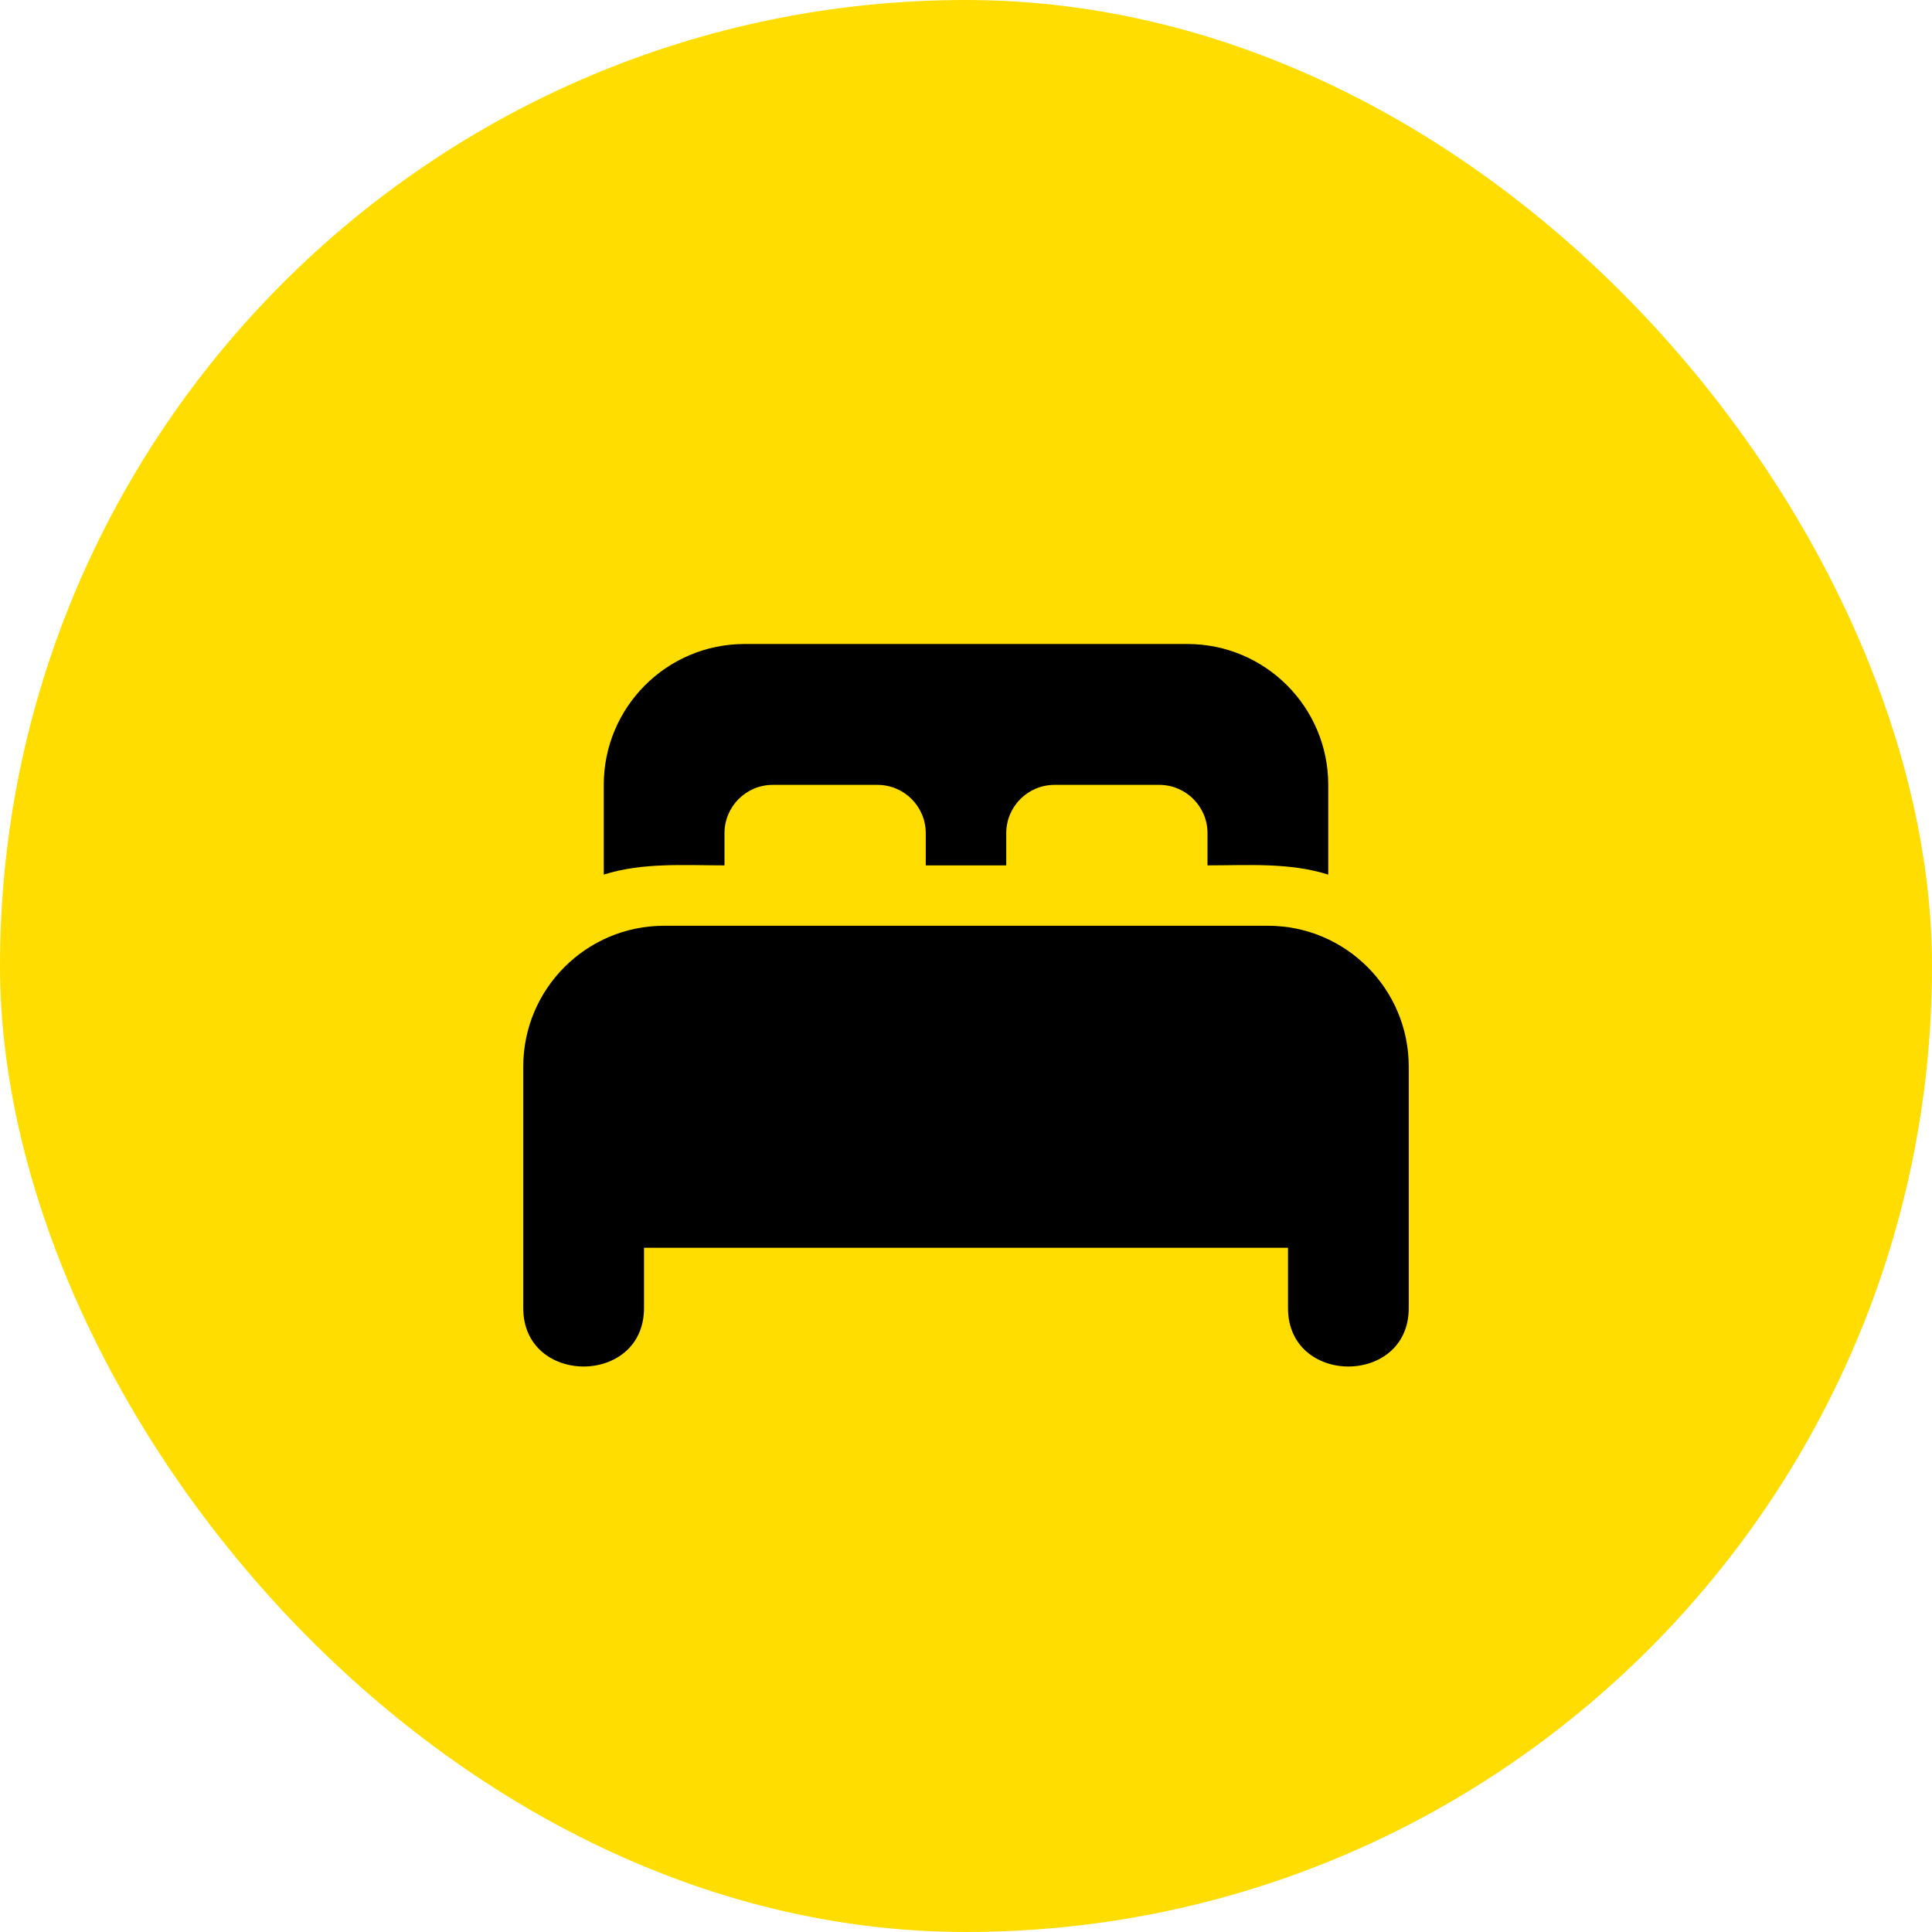
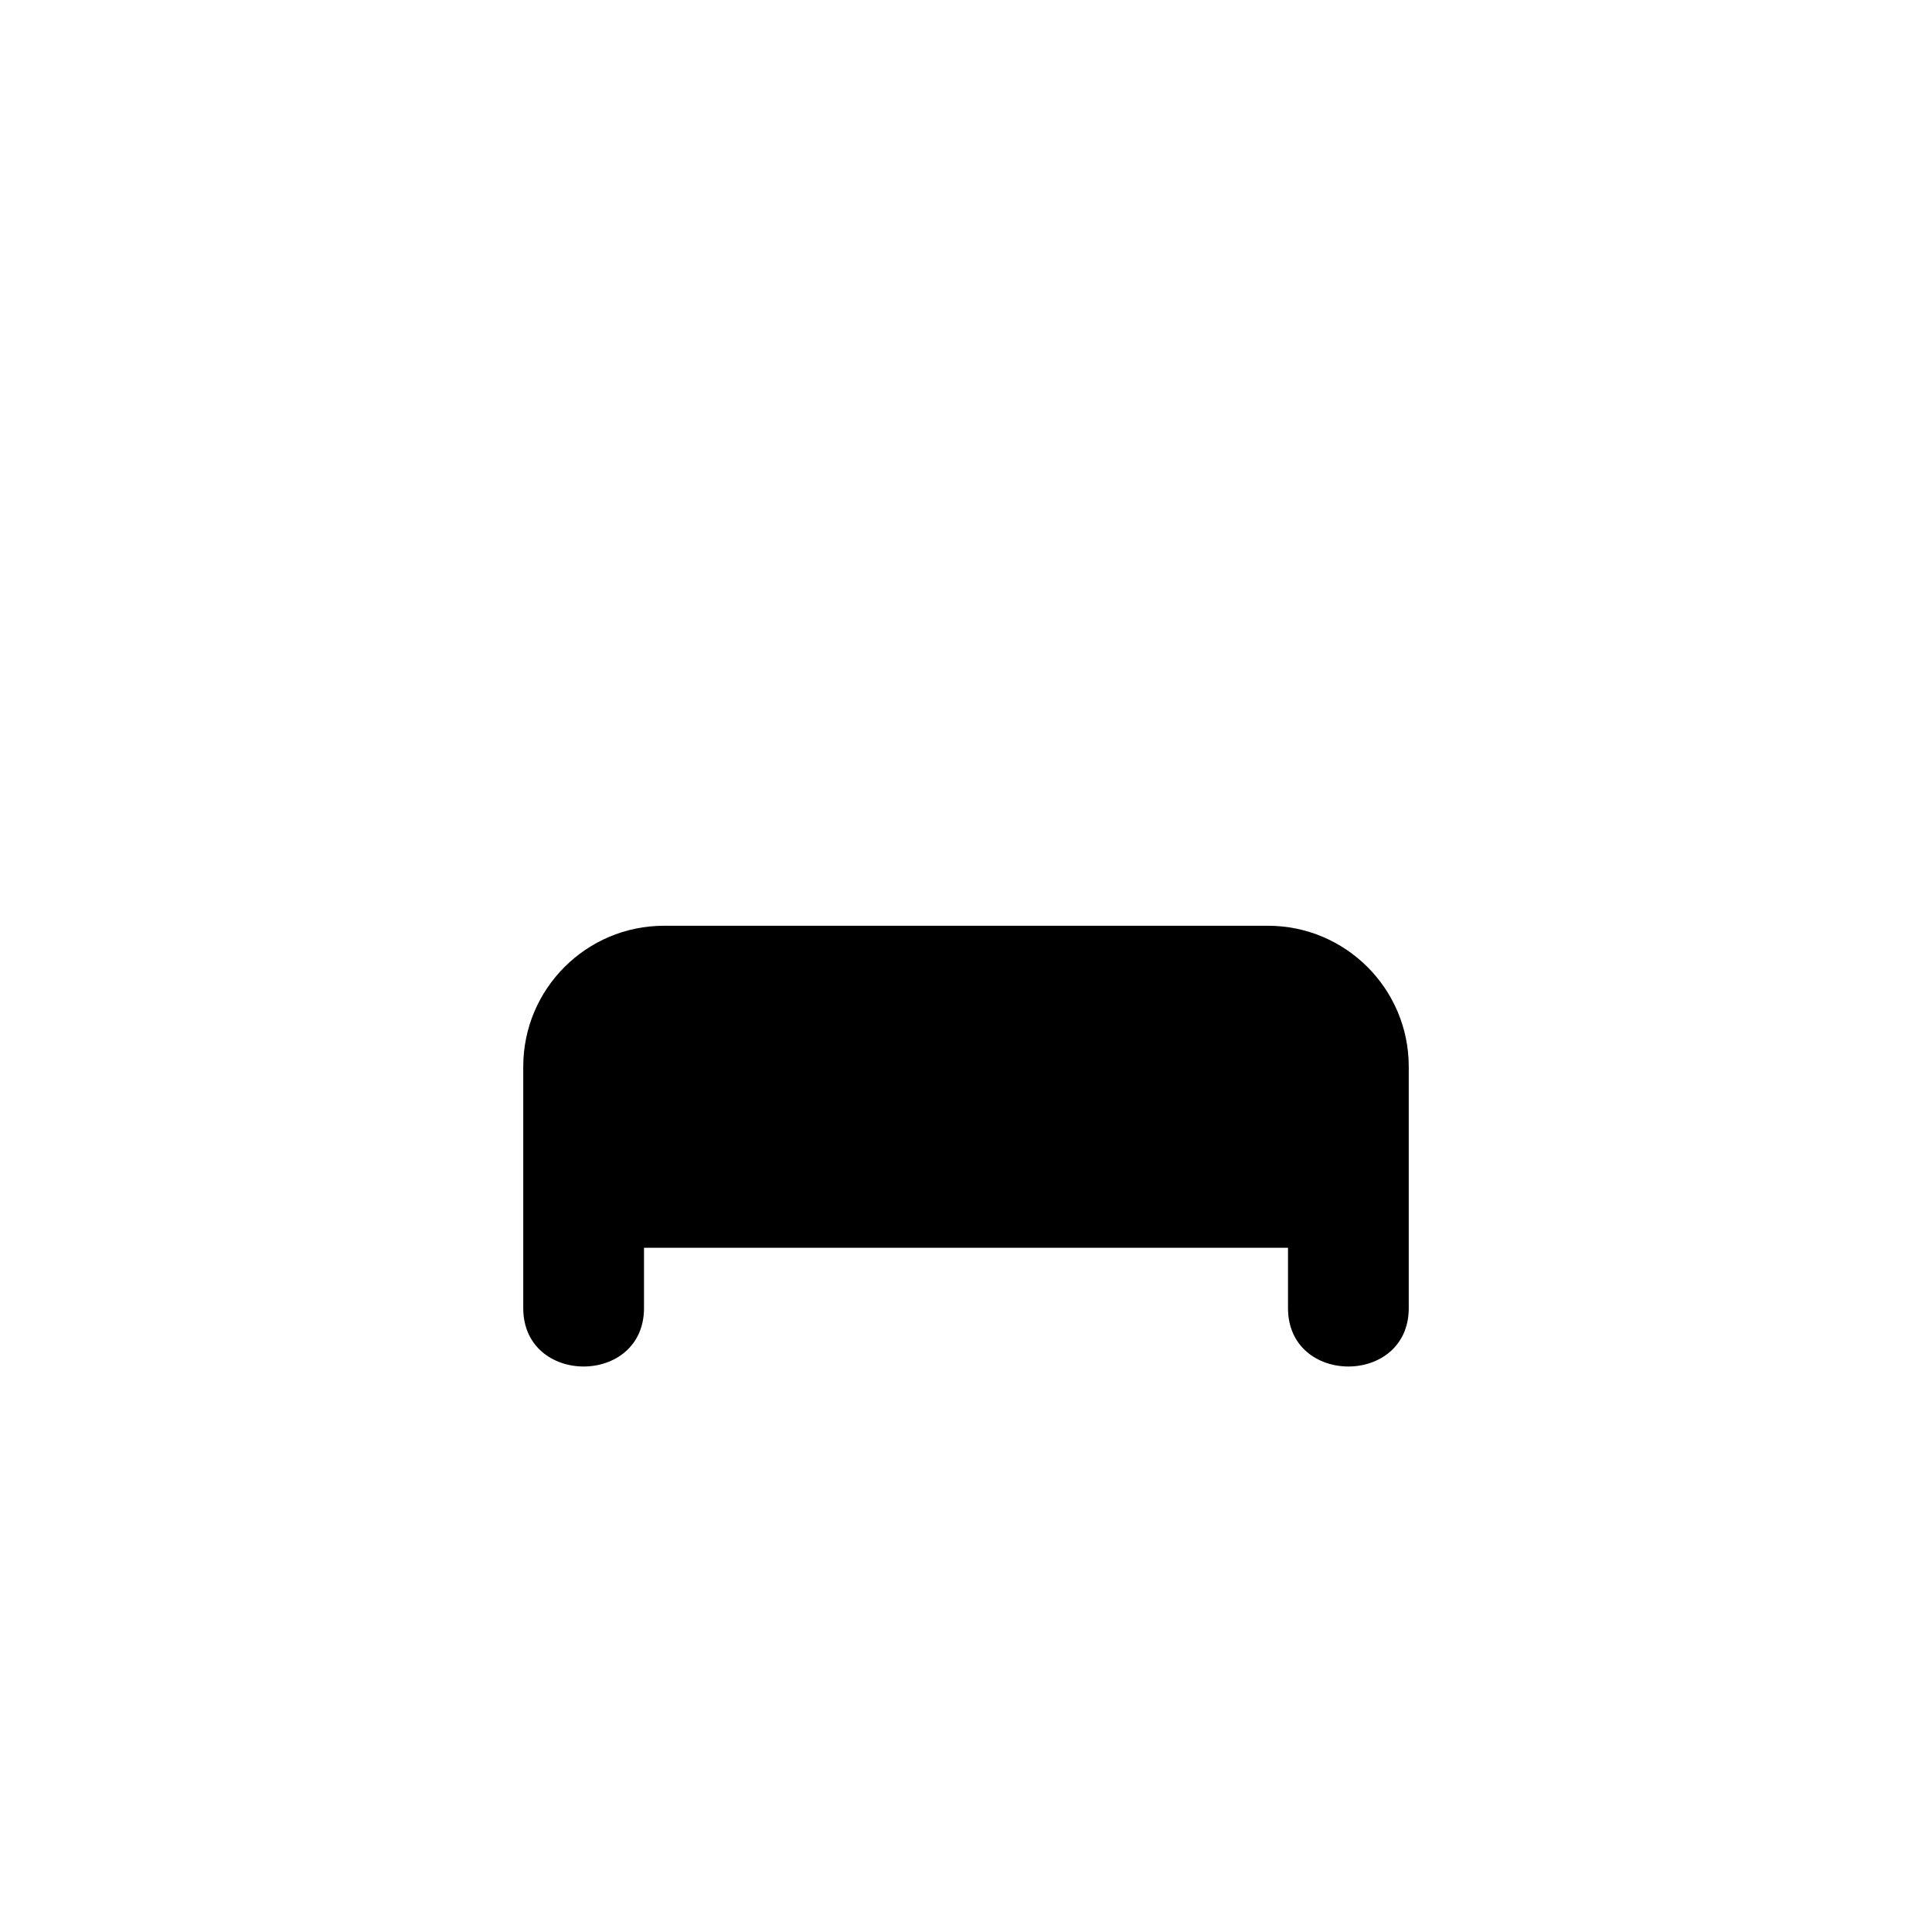
<svg xmlns="http://www.w3.org/2000/svg" width="48" height="48" viewBox="0 0 48 48" fill="none">
-   <rect width="48" height="48" rx="24" fill="#FFDD00" />
-   <path d="M15 19.5C15 17.567 16.567 16 18.5 16H29.5C31.433 16 33 17.567 33 19.5V21.729C32.029 21.424 31.004 21.5 30 21.5V20.7C30 20.037 29.463 19.5 28.8 19.5H26.2C25.537 19.5 25 20.037 25 20.7V21.5H23V20.7C23 20.037 22.463 19.5 21.8 19.5H19.2C18.537 19.5 18 20.037 18 20.7V21.5C16.996 21.5 15.971 21.424 15 21.729V19.5Z" fill="black" />
  <path d="M16.5 23C14.567 23 13 24.567 13 26.5L13 32.5C13 34.434 16 34.434 16 32.5V31H32V32.5C32 34.434 35 34.434 35 32.5V26.5C35 24.567 33.433 23 31.5 23H16.5Z" fill="black" />
</svg>